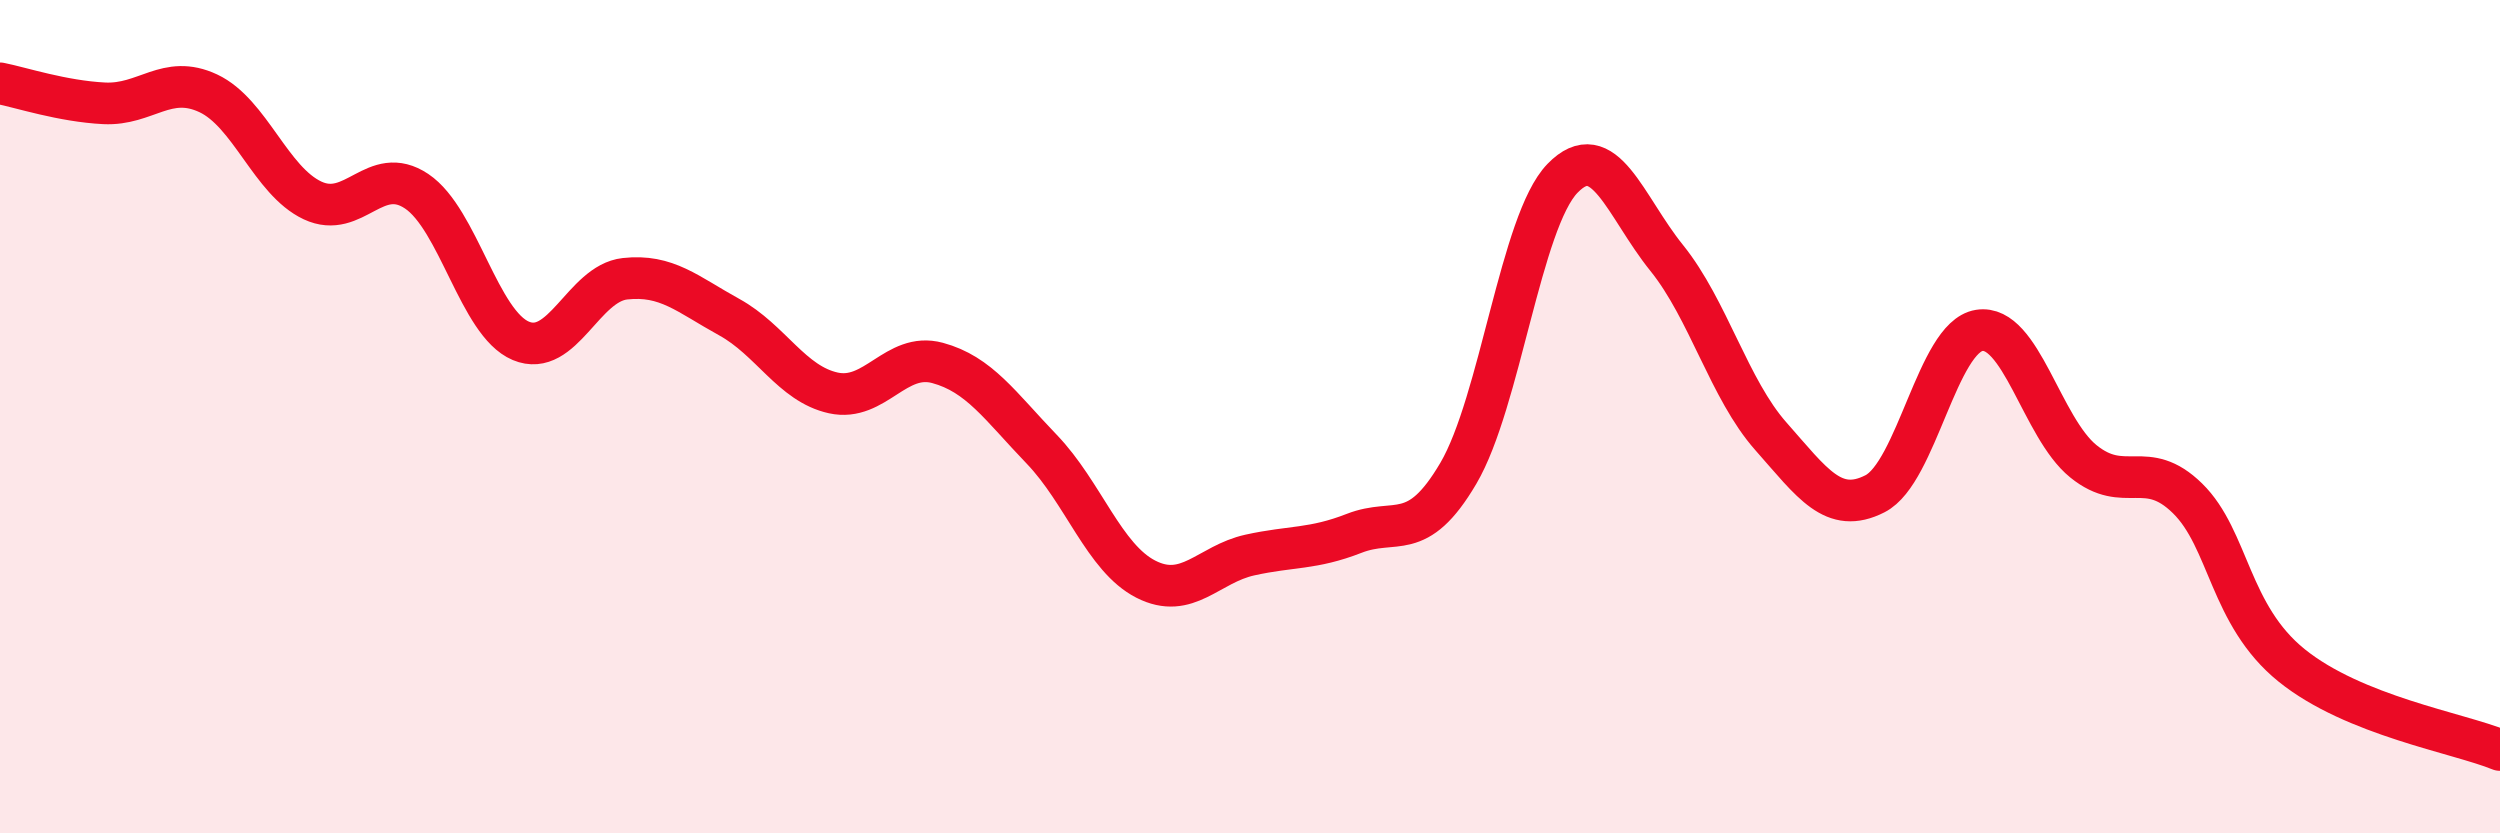
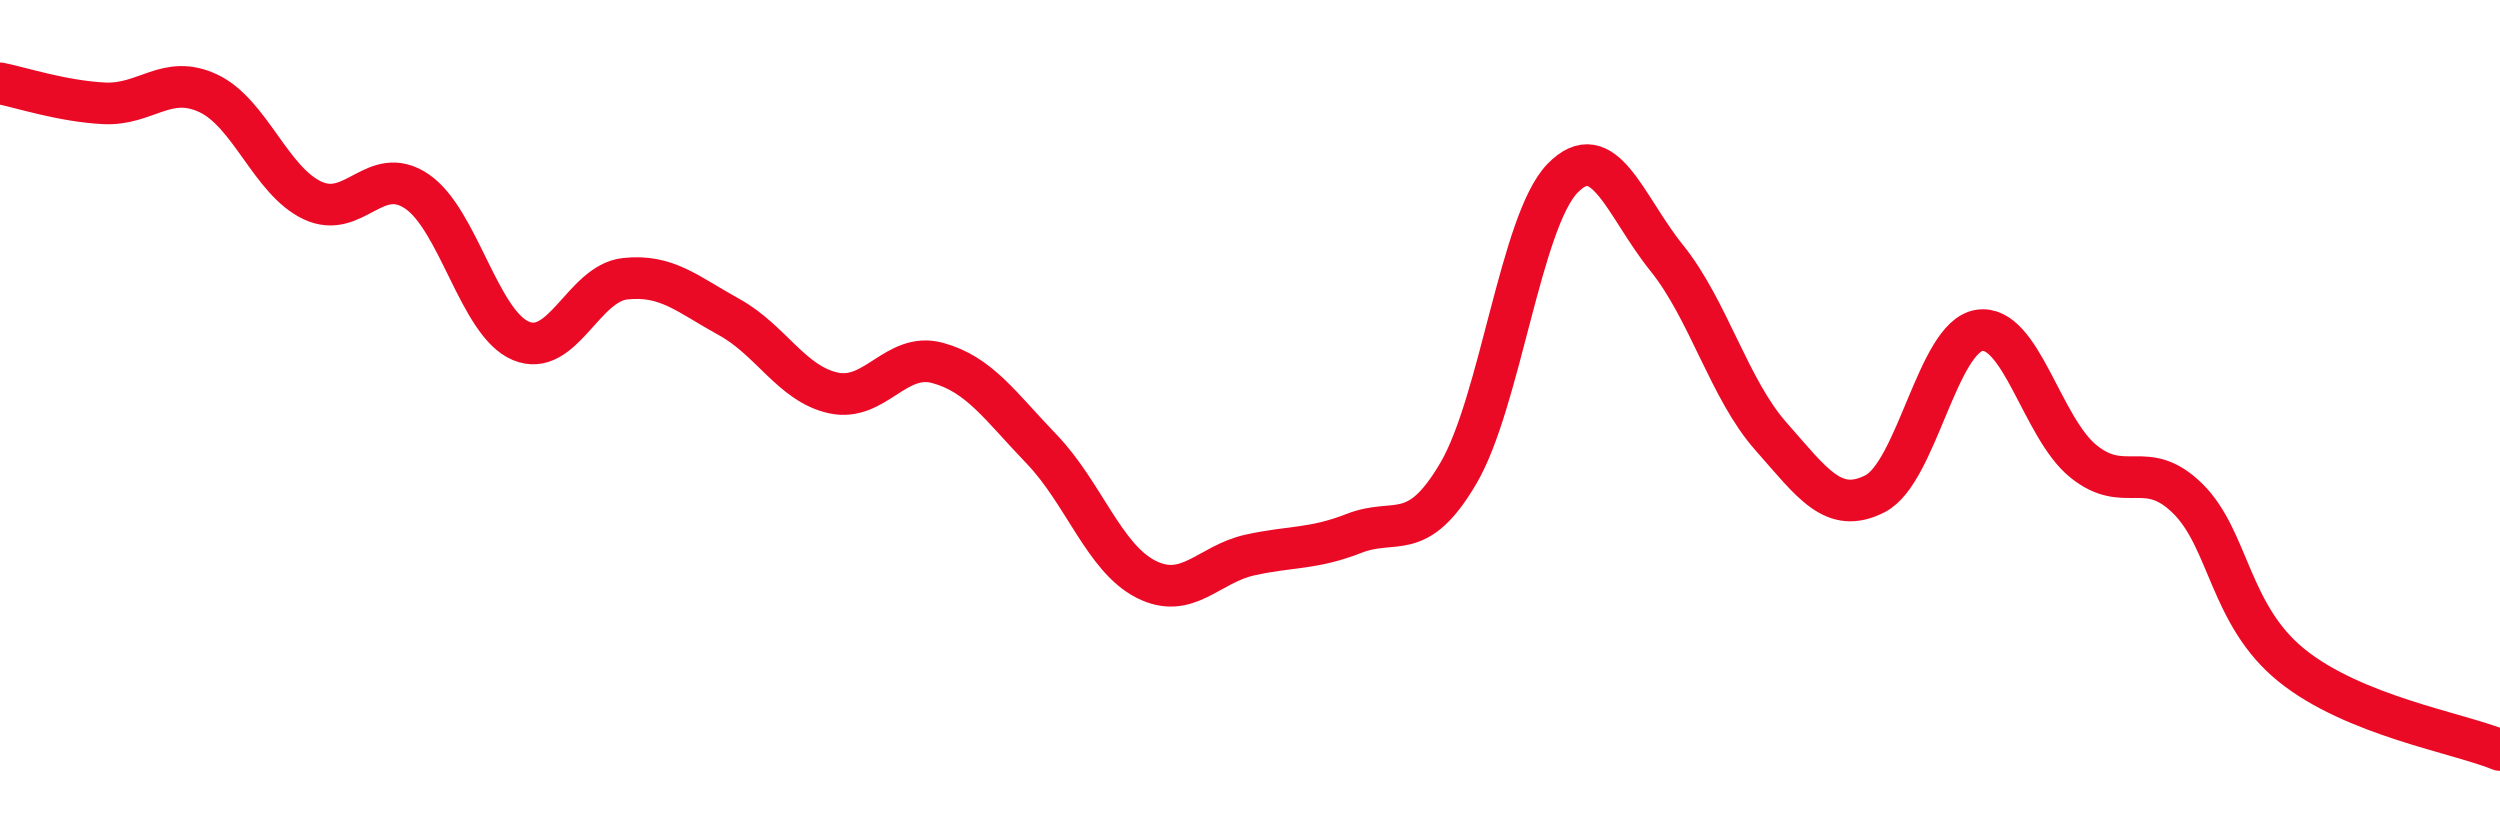
<svg xmlns="http://www.w3.org/2000/svg" width="60" height="20" viewBox="0 0 60 20">
-   <path d="M 0,2 C 0.5,2.1 1.5,2.43 2.5,2.48 C 3.5,2.53 4,1.77 5,2.24 C 6,2.71 6.5,4.34 7.5,4.81 C 8.5,5.28 9,3.92 10,4.59 C 11,5.26 11.5,7.76 12.5,8.18 C 13.5,8.6 14,6.8 15,6.69 C 16,6.58 16.5,7.06 17.5,7.61 C 18.5,8.16 19,9.21 20,9.43 C 21,9.65 21.5,8.44 22.5,8.71 C 23.5,8.98 24,9.74 25,10.78 C 26,11.82 26.5,13.39 27.5,13.9 C 28.5,14.41 29,13.54 30,13.32 C 31,13.1 31.5,13.19 32.5,12.8 C 33.5,12.41 34,13.06 35,11.36 C 36,9.66 36.5,5.31 37.5,4.28 C 38.5,3.25 39,4.95 40,6.19 C 41,7.43 41.5,9.34 42.5,10.47 C 43.5,11.6 44,12.36 45,11.85 C 46,11.34 46.5,8.09 47.5,7.93 C 48.5,7.77 49,10.26 50,11.07 C 51,11.88 51.5,10.98 52.5,11.96 C 53.5,12.94 53.5,14.76 55,15.97 C 56.5,17.18 59,17.59 60,18L60 20L0 20Z" fill="#EB0A25" opacity="0.1" stroke-linecap="round" stroke-linejoin="round" />
  <path d="M 0,2 C 0.5,2.1 1.5,2.43 2.5,2.48 C 3.5,2.53 4,1.77 5,2.24 C 6,2.71 6.5,4.34 7.5,4.81 C 8.5,5.28 9,3.92 10,4.59 C 11,5.26 11.5,7.76 12.5,8.18 C 13.5,8.6 14,6.8 15,6.69 C 16,6.58 16.5,7.06 17.5,7.61 C 18.5,8.16 19,9.21 20,9.43 C 21,9.65 21.5,8.44 22.5,8.71 C 23.5,8.98 24,9.74 25,10.78 C 26,11.82 26.5,13.39 27.5,13.9 C 28.5,14.41 29,13.54 30,13.32 C 31,13.1 31.5,13.19 32.5,12.8 C 33.5,12.41 34,13.06 35,11.36 C 36,9.66 36.5,5.31 37.5,4.28 C 38.5,3.25 39,4.95 40,6.19 C 41,7.43 41.5,9.34 42.5,10.47 C 43.5,11.6 44,12.36 45,11.85 C 46,11.34 46.5,8.09 47.5,7.93 C 48.5,7.77 49,10.26 50,11.07 C 51,11.88 51.5,10.98 52.5,11.96 C 53.5,12.94 53.5,14.76 55,15.97 C 56.5,17.18 59,17.59 60,18" stroke="#EB0A25" stroke-width="1" fill="none" stroke-linecap="round" stroke-linejoin="round" />
</svg>